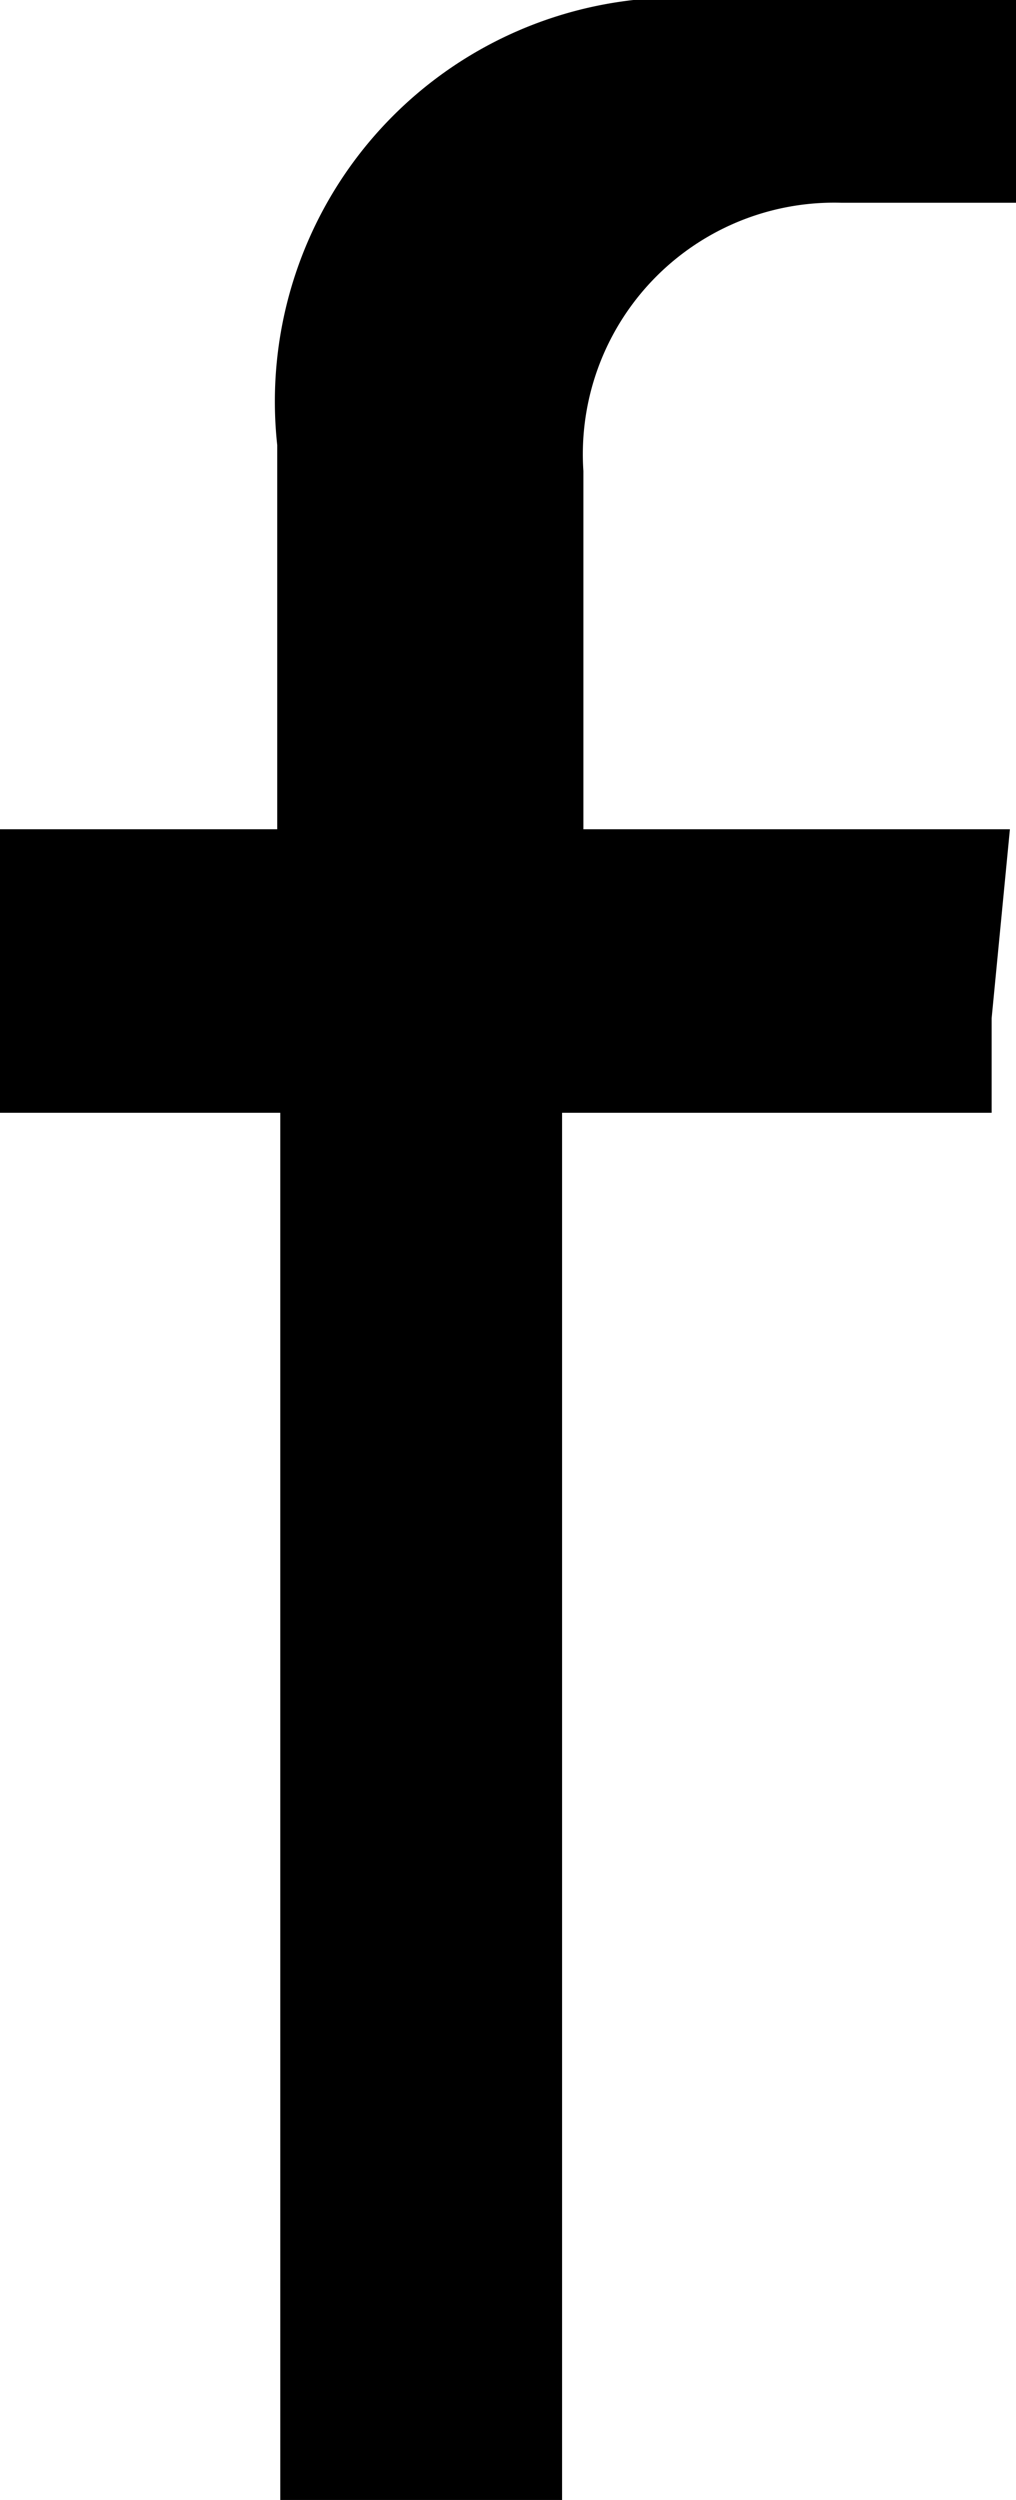
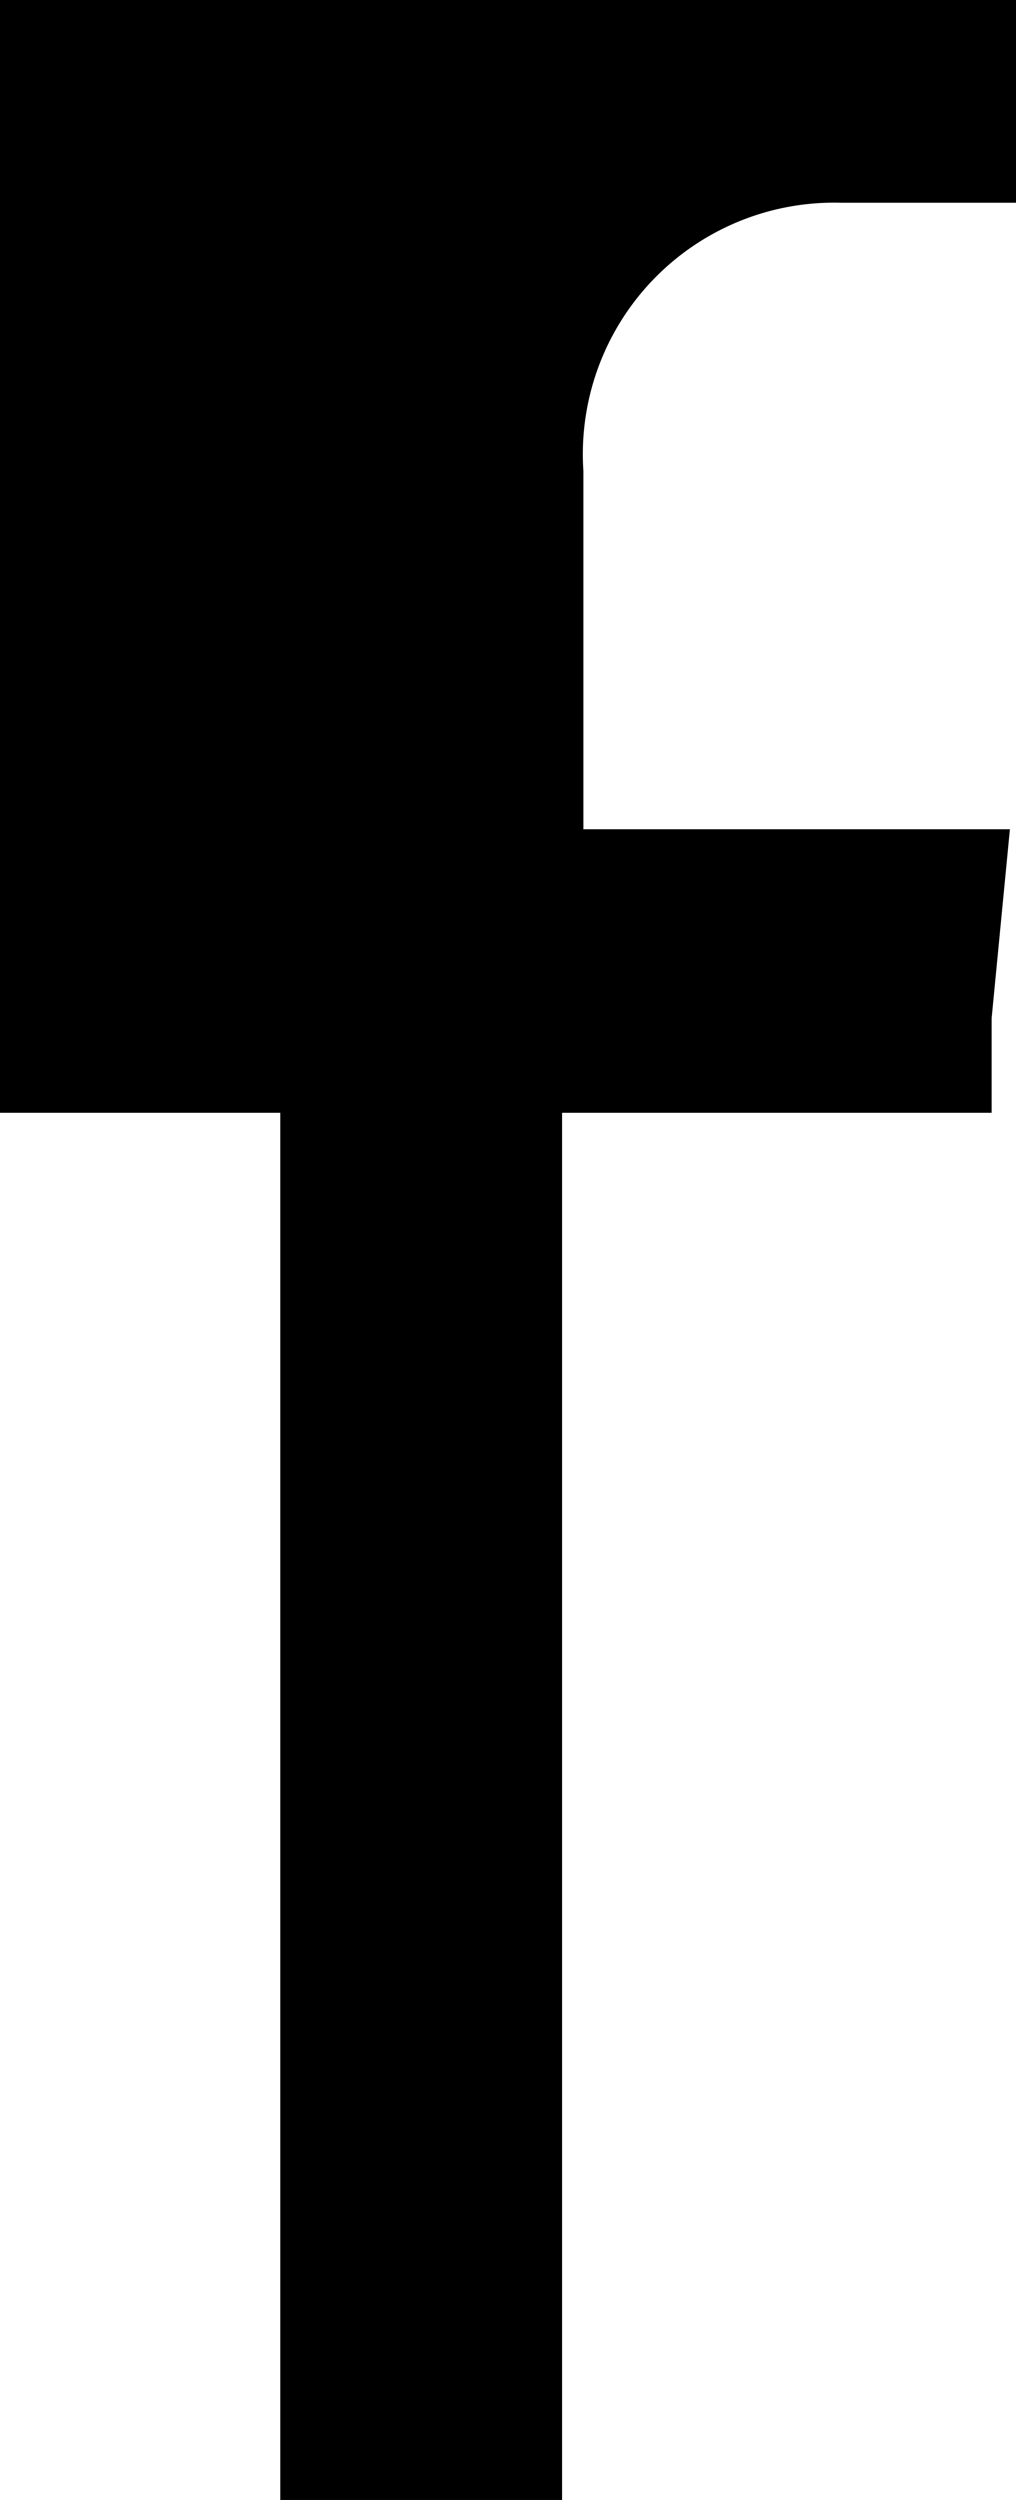
<svg xmlns="http://www.w3.org/2000/svg" viewBox="0 0 6.67 16.4">
  <defs>
    <style>.cls-1{fill-rule:evenodd;}</style>
  </defs>
  <title>face</title>
  <g id="Layer_2" data-name="Layer 2">
    <g id="Layer_1-2" data-name="Layer 1">
-       <path class="cls-1" d="M1.84,16.4V7.3H0V5.44H1.82V2.92A2.65,2.65,0,0,1,4.75,0H6.67V1.33H5.52A1.65,1.65,0,0,0,3.83,3.09V5.44h2.8L6.51,6.68l0,.62H3.69v9.1Z" />
+       <path class="cls-1" d="M1.84,16.4V7.3H0V5.44V2.92A2.65,2.65,0,0,1,4.75,0H6.67V1.33H5.52A1.65,1.65,0,0,0,3.83,3.09V5.44h2.8L6.51,6.68l0,.62H3.69v9.1Z" />
    </g>
  </g>
</svg>